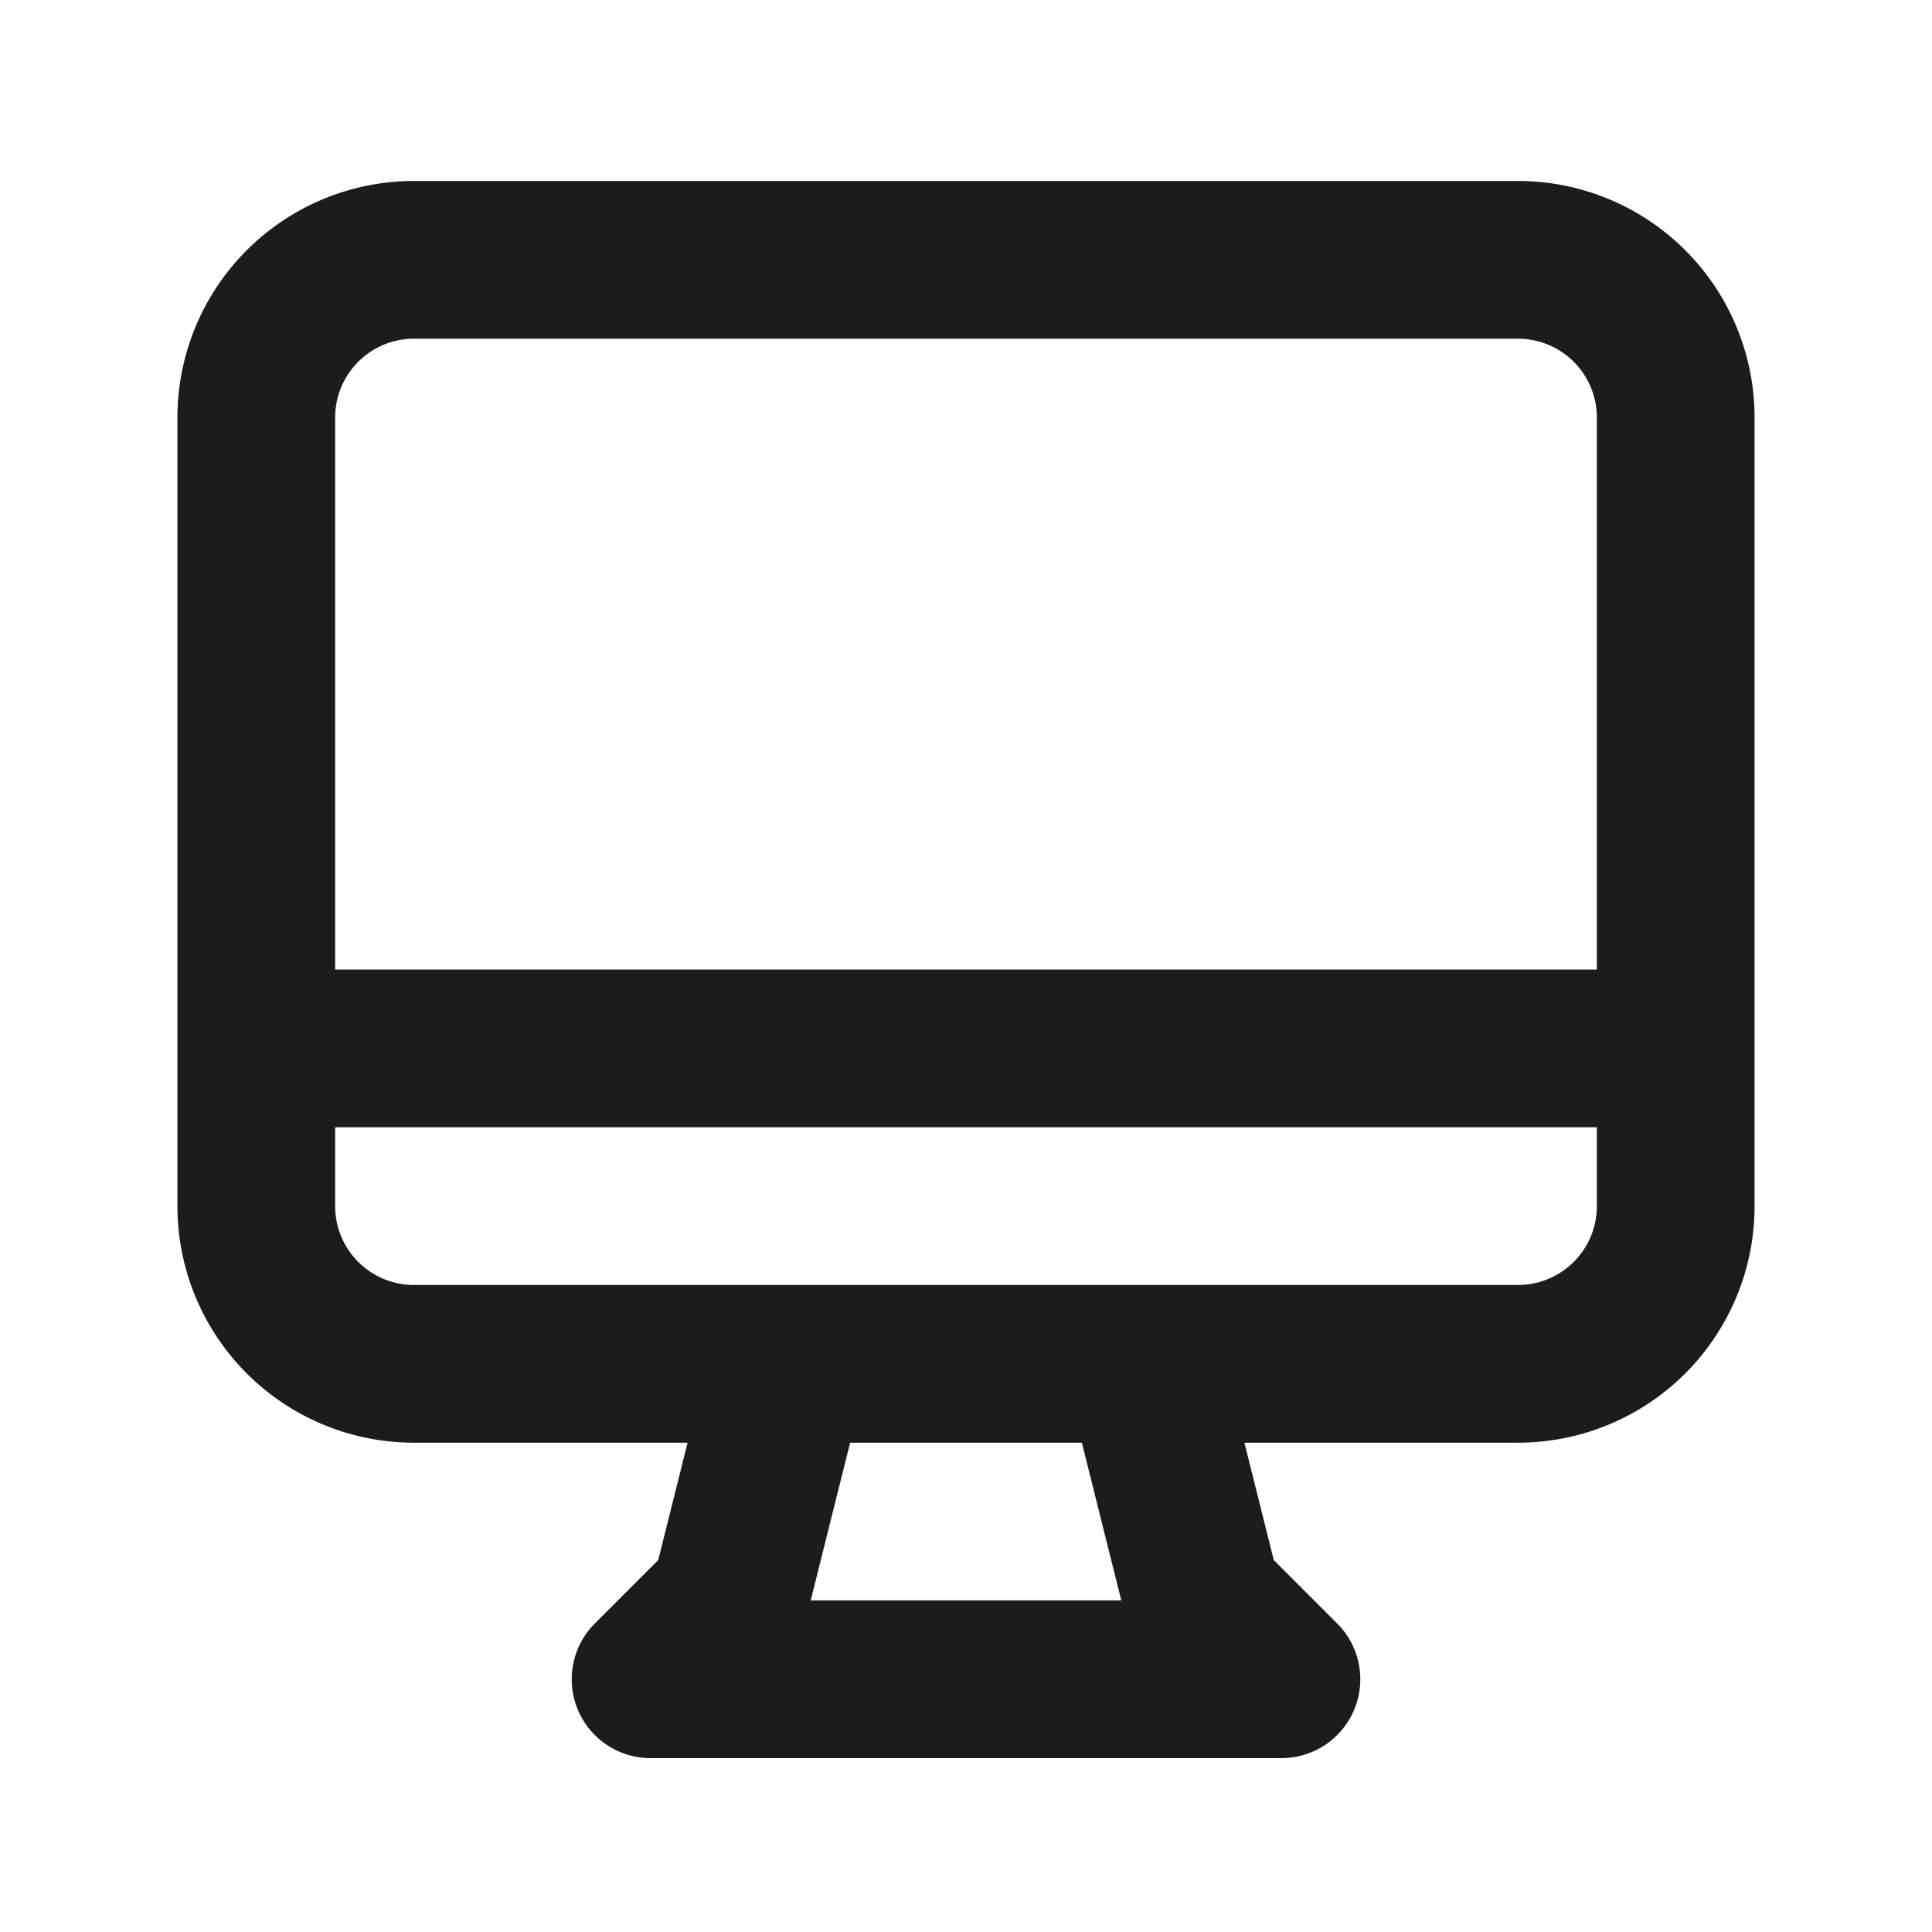
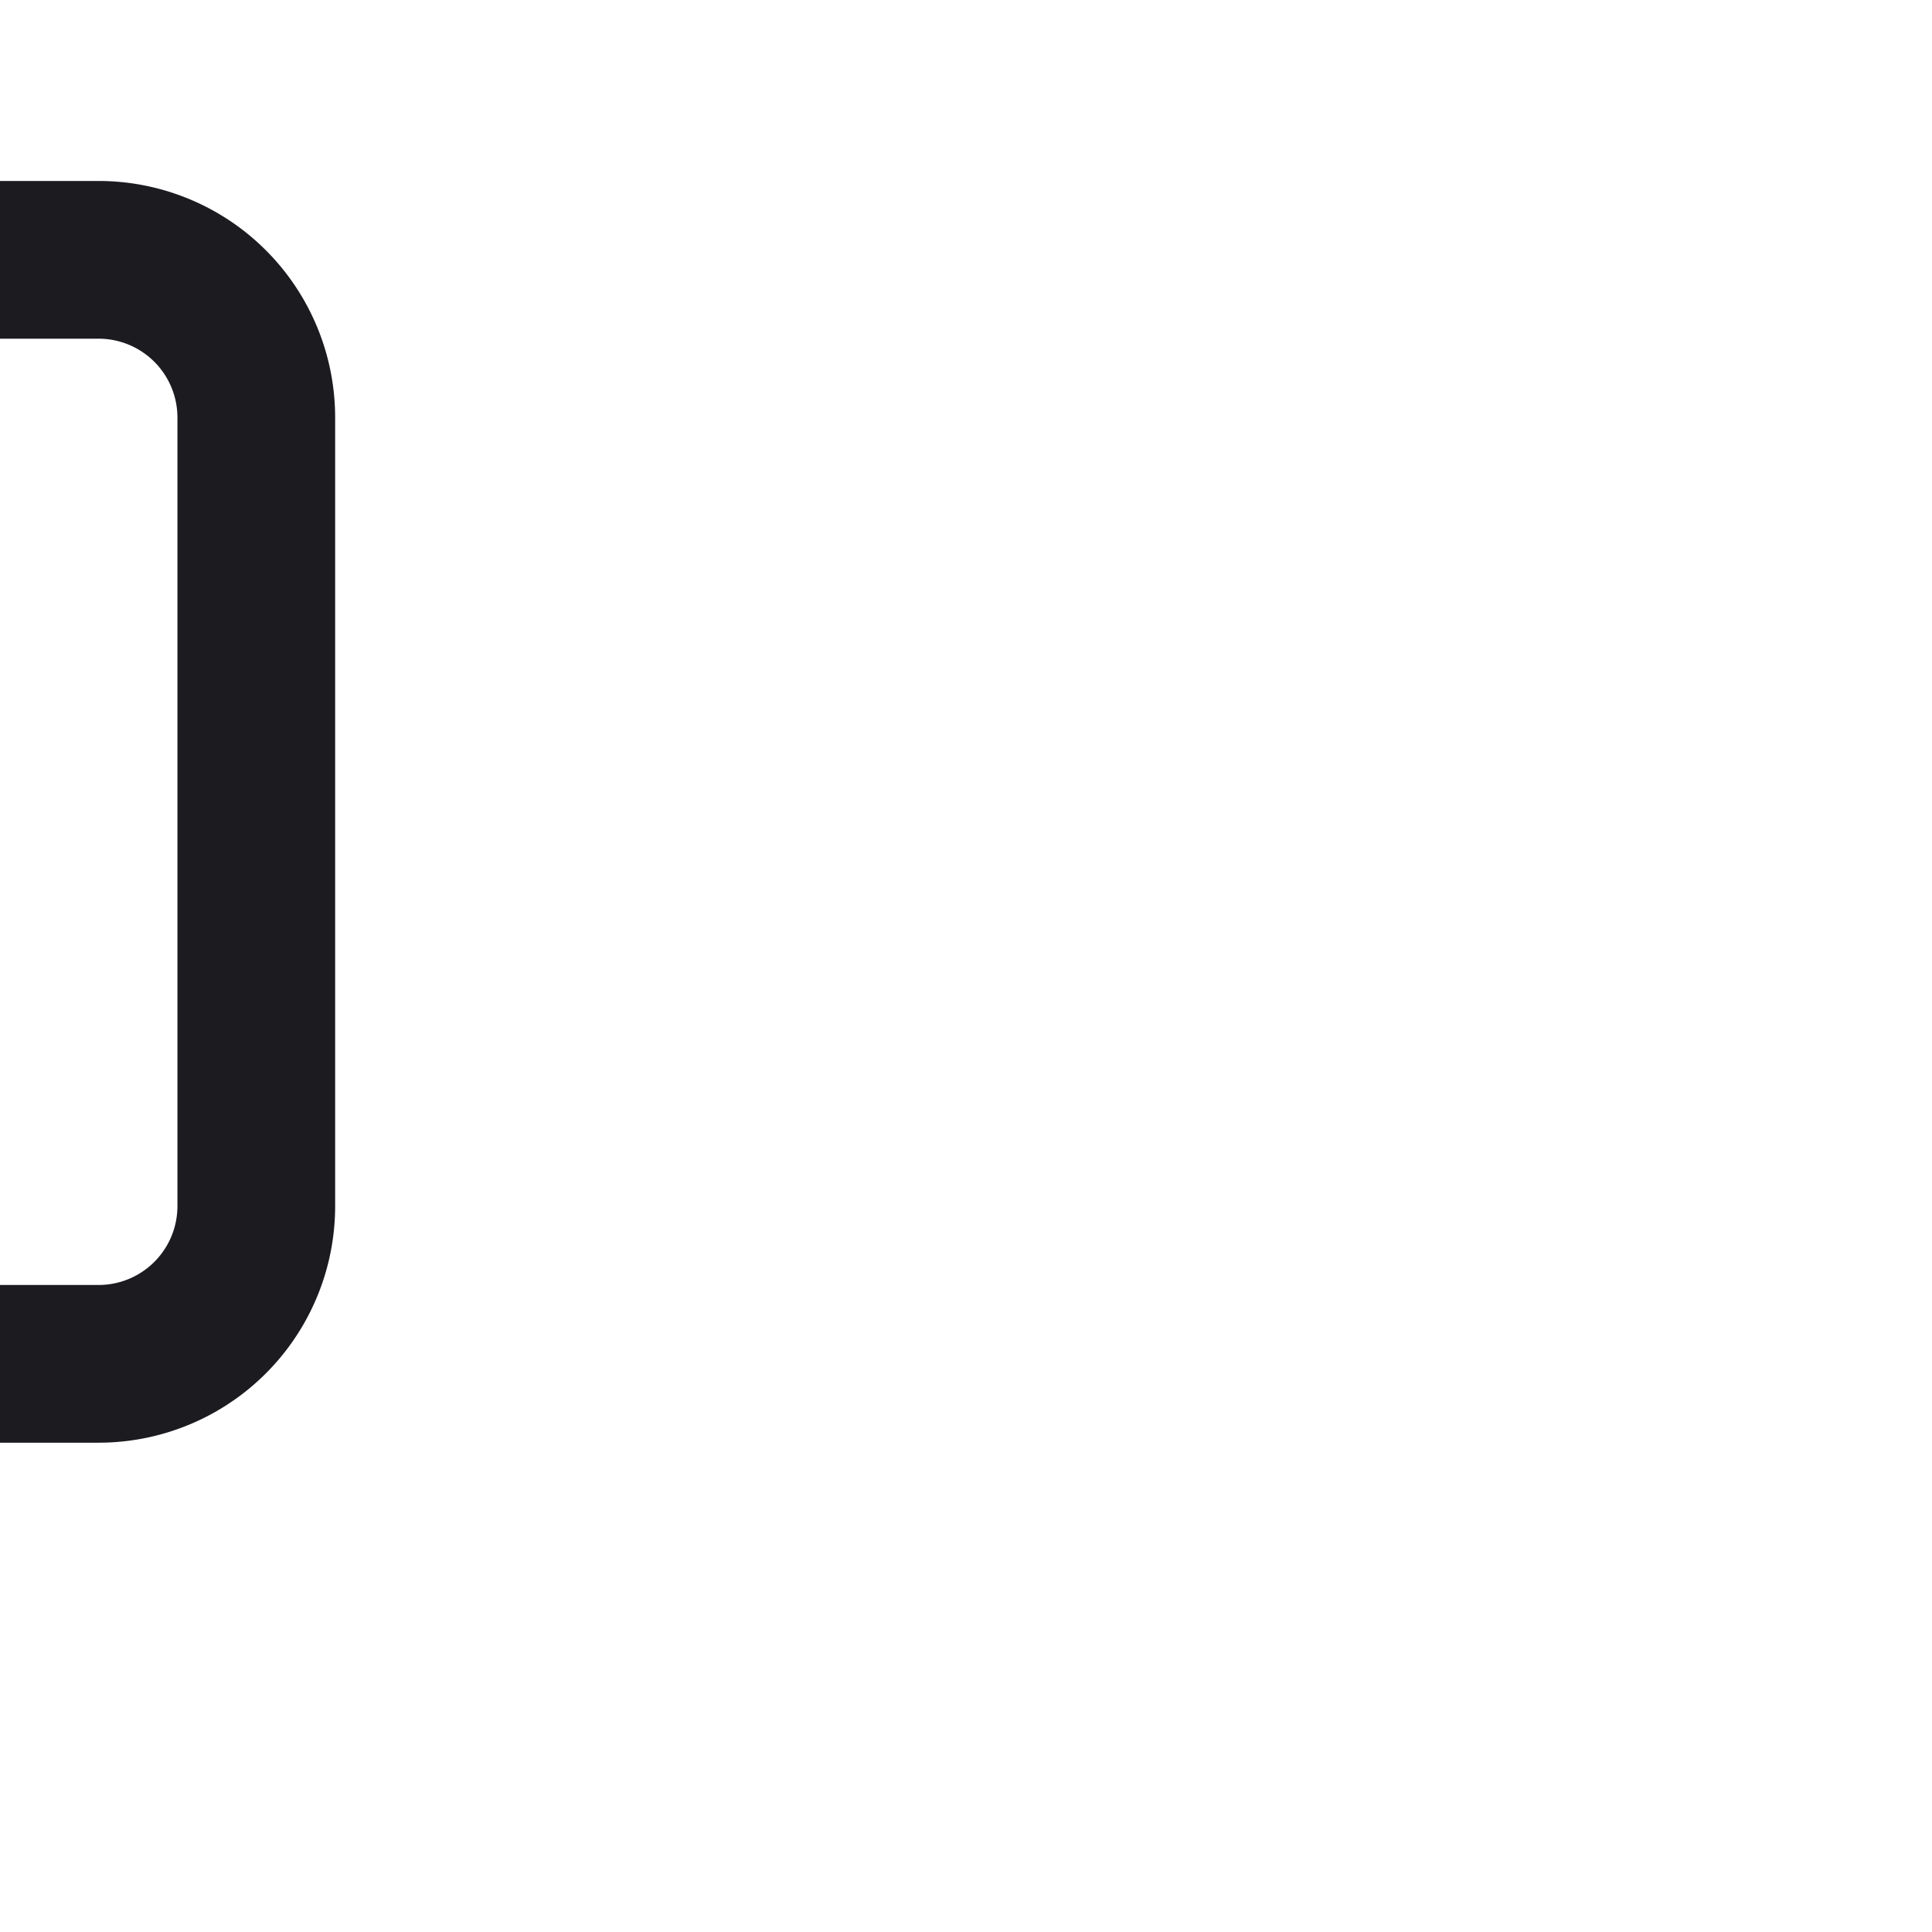
<svg xmlns="http://www.w3.org/2000/svg" width="49" height="49" fill="none">
-   <path stroke="#1B1B20" stroke-linecap="round" stroke-linejoin="round" stroke-width="4" d="M6.5 26.59h36m-22.5 8-1.5 6-2 2h16l-2-2-1.5-6h-9Zm-9.5 0h28a4 4 0 0 0 4-4v-20a4 4 0 0 0-4-4h-28a4 4 0 0 0-4 4v20a4 4 0 0 0 4 4Z" />
+   <path stroke="#1B1B20" stroke-linecap="round" stroke-linejoin="round" stroke-width="4" d="M6.5 26.59m-22.5 8-1.5 6-2 2h16l-2-2-1.5-6h-9Zm-9.5 0h28a4 4 0 0 0 4-4v-20a4 4 0 0 0-4-4h-28a4 4 0 0 0-4 4v20a4 4 0 0 0 4 4Z" />
</svg>